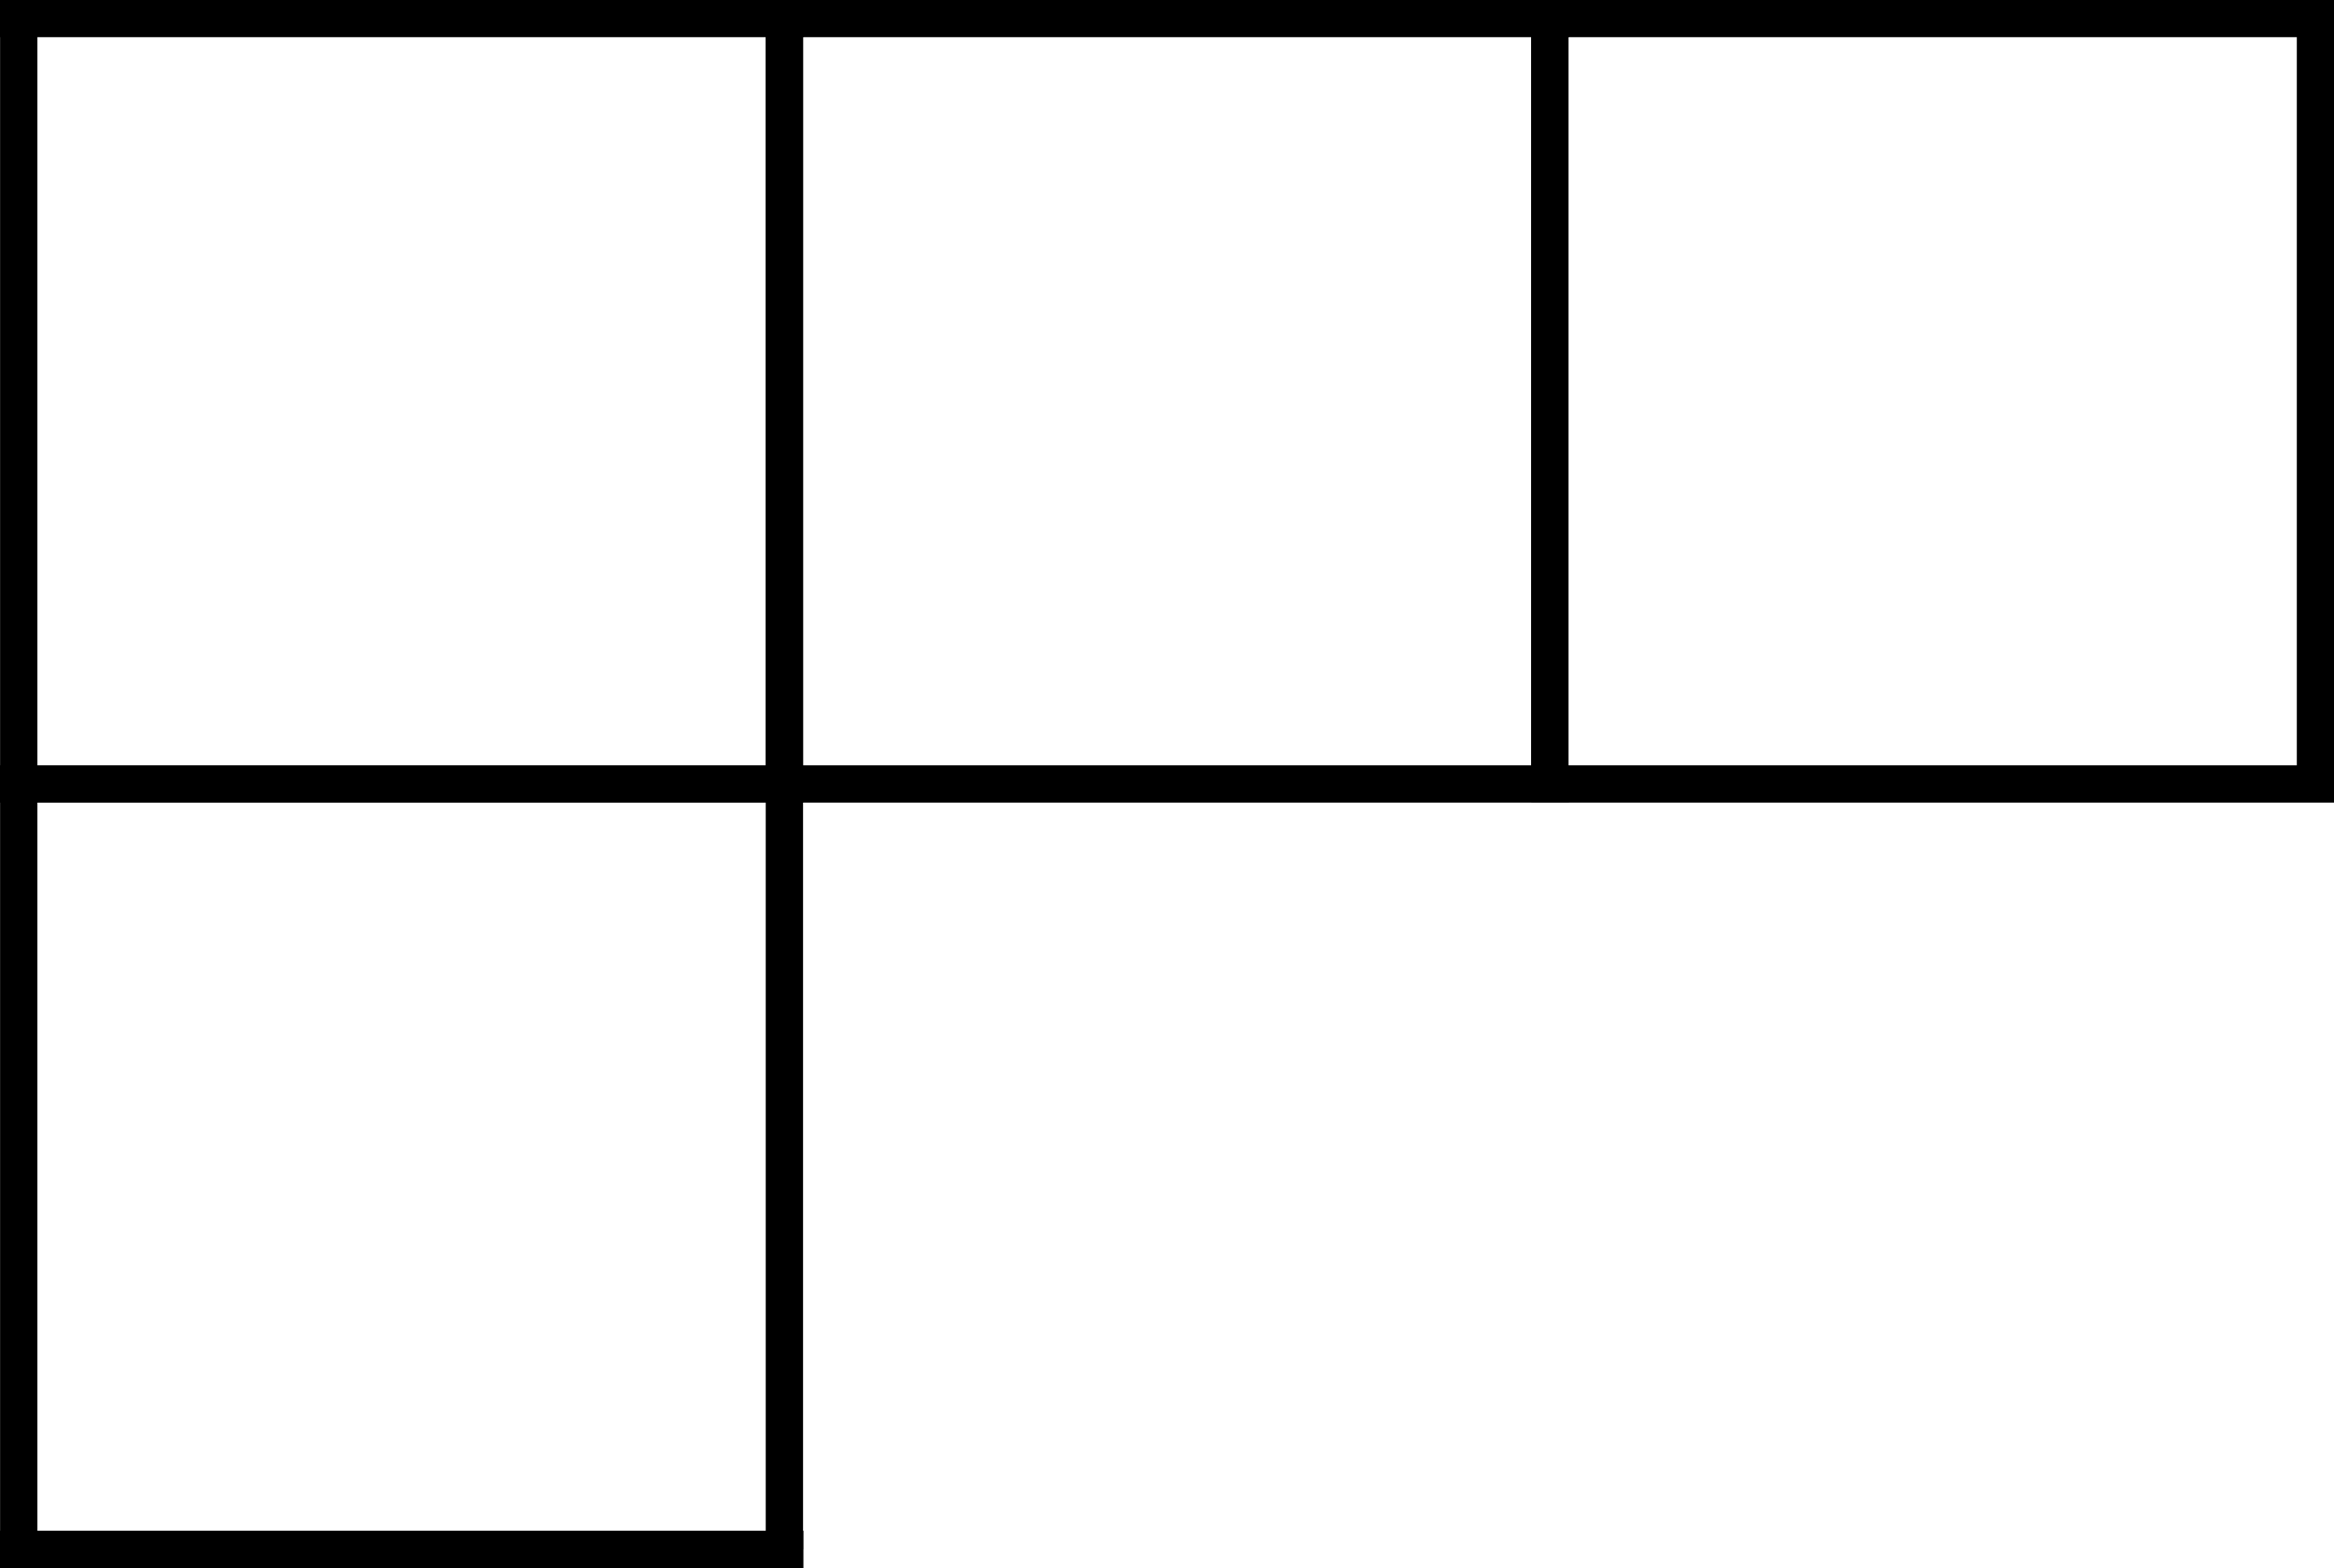
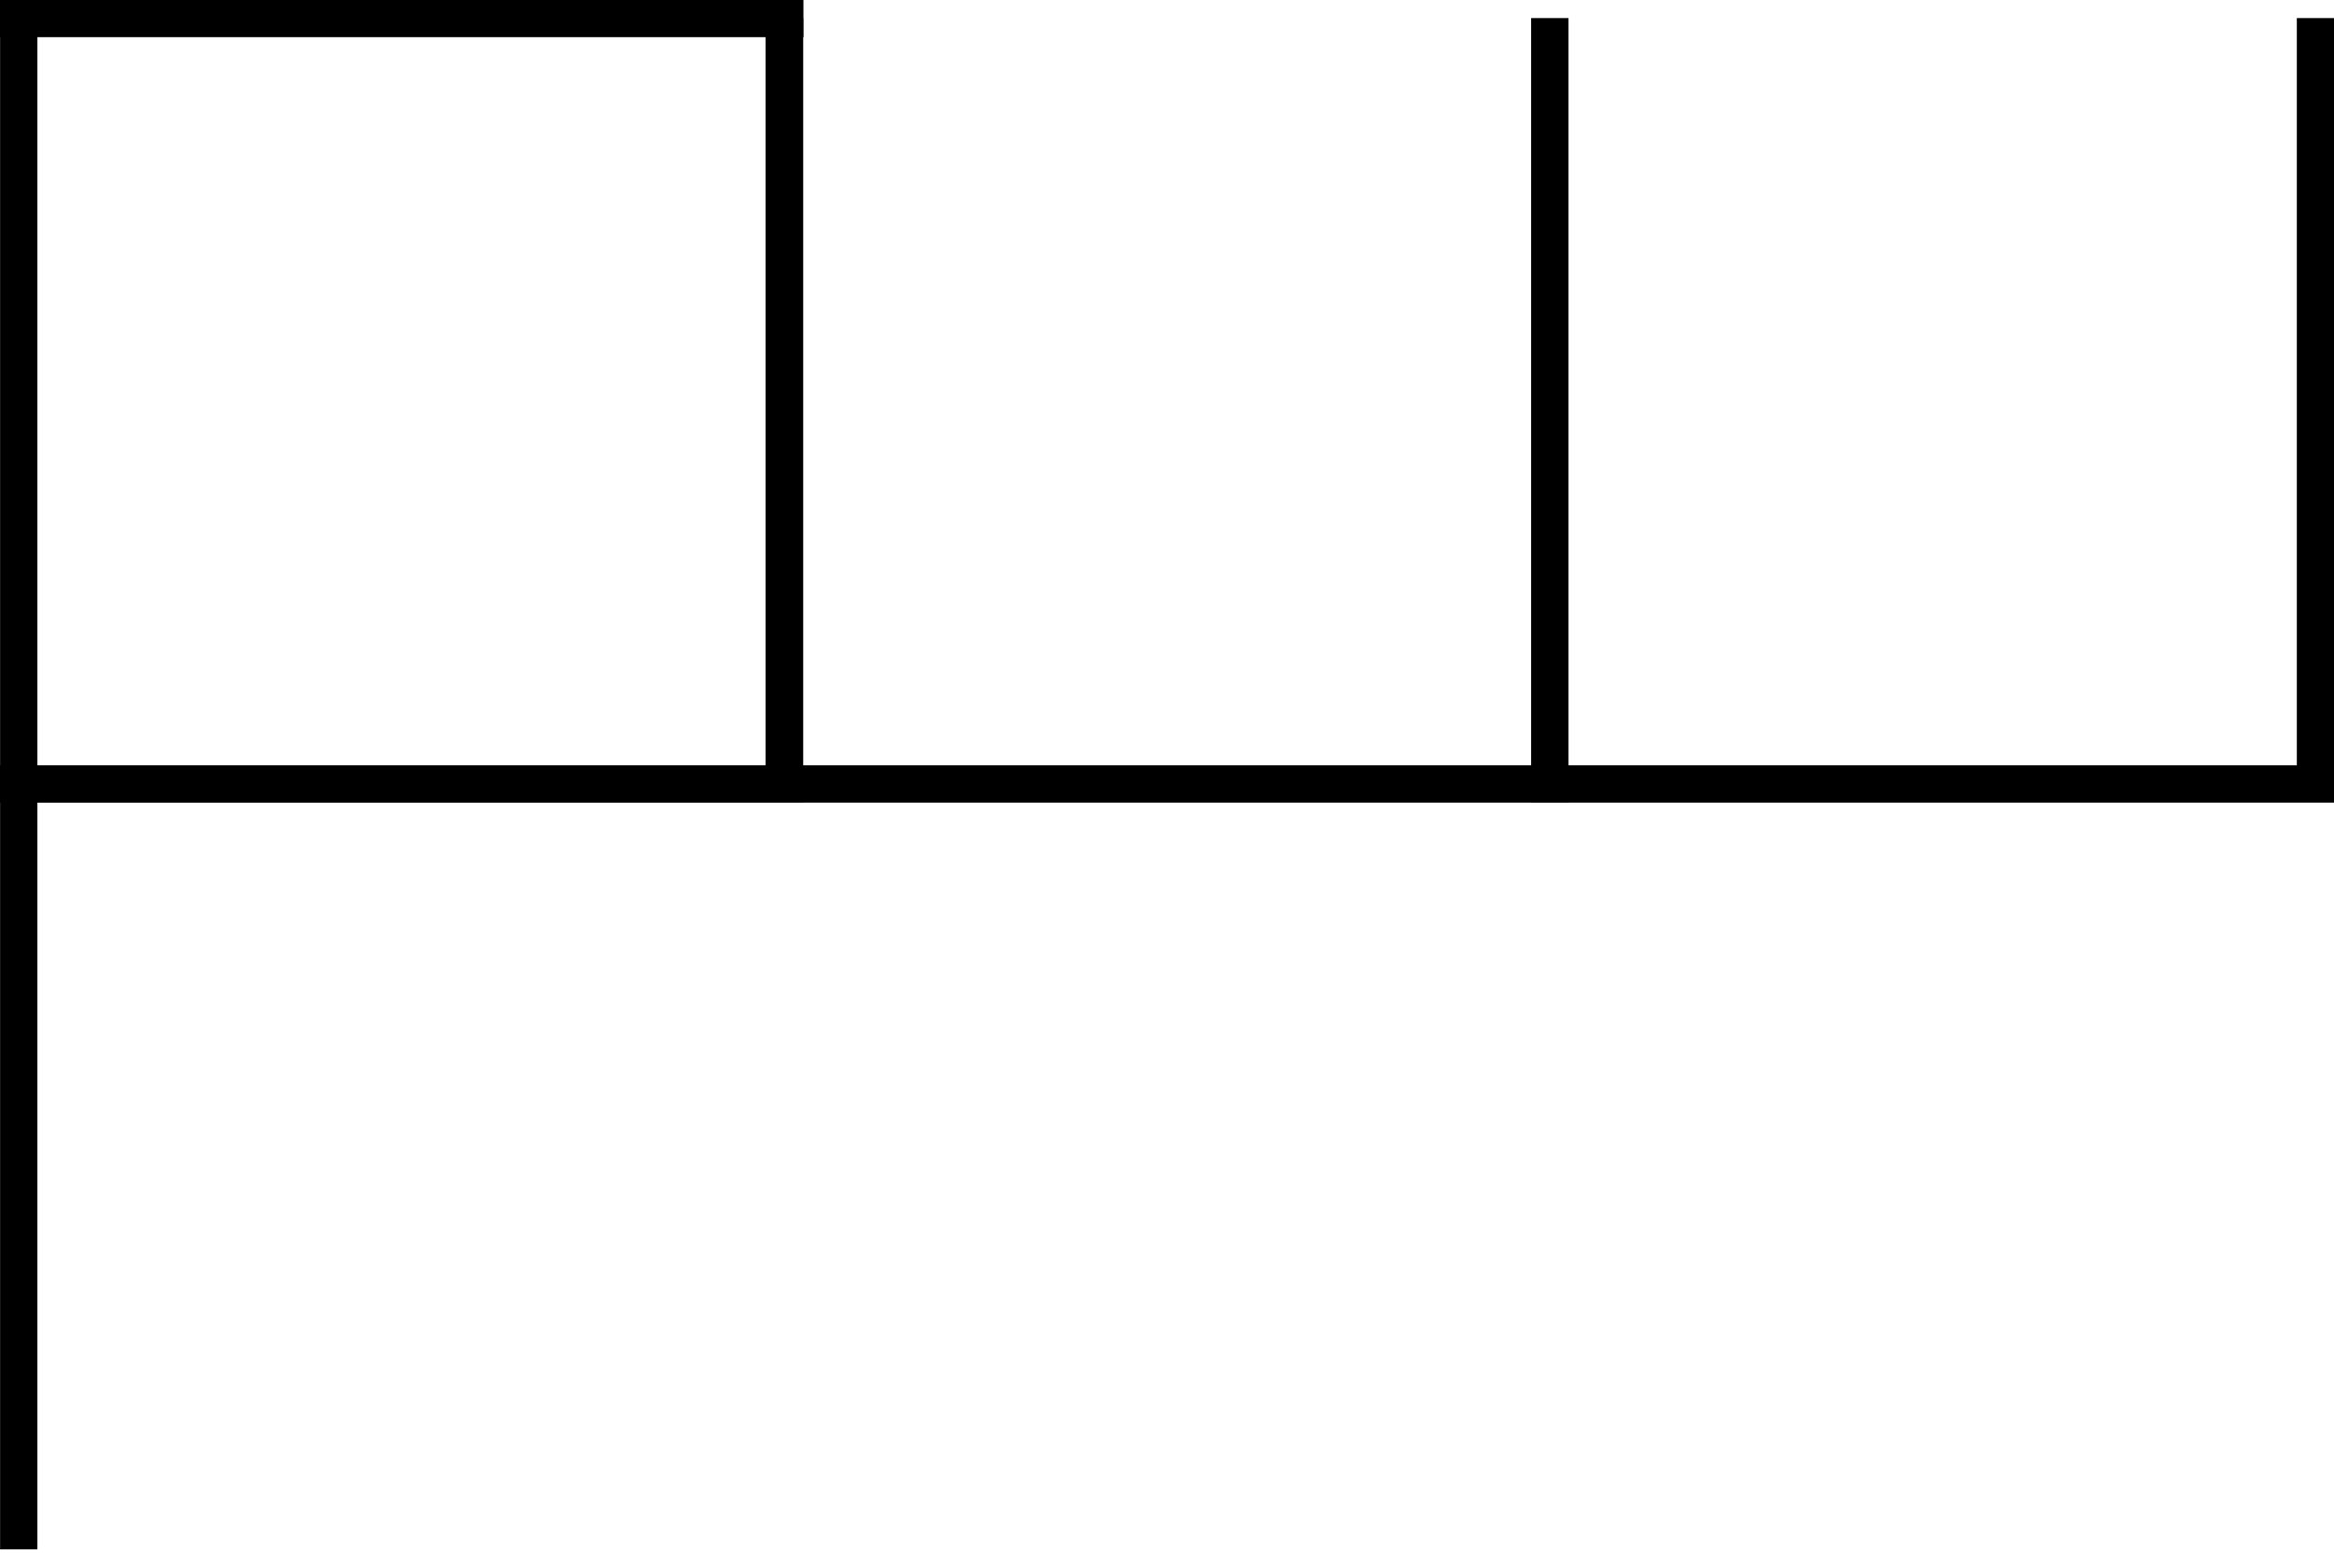
<svg xmlns="http://www.w3.org/2000/svg" xmlns:ns1="http://www.inkscape.org/namespaces/inkscape" xmlns:ns2="http://sodipodi.sourceforge.net/DTD/sodipodi-0.dtd" width="10.334" height="6.945" viewBox="0 0 10.334 6.945" version="1.1" id="svg32145" ns1:version="1.2 (dc2aedaf03, 2022-05-15)" ns2:docname="Tableaux5.svg">
  <ns2:namedview id="namedview32147" pagecolor="#ffffff" bordercolor="#000000" borderopacity="0.25" ns1:showpageshadow="2" ns1:pageopacity="0.0" ns1:pagecheckerboard="0" ns1:deskcolor="#d1d1d1" ns1:document-units="mm" showgrid="false" ns1:zoom="0.89263468" ns1:cx="19.604885" ns1:cy="13.44335" ns1:window-width="3440" ns1:window-height="1377" ns1:window-x="2728" ns1:window-y="-8" ns1:window-maximized="1" ns1:current-layer="layer1" />
  <defs id="defs32142" />
  <g ns1:label="Layer 1" ns1:groupmode="layer" id="layer1" transform="translate(-96.352,-145.028)">
    <g id="g31917" transform="matrix(0.353,0,0,-0.353,96.435,148.5)">
      <path d="M 0,0 V 9.609" style="fill:none;stroke:#000000;stroke-width:0.468;stroke-linecap:butt;stroke-linejoin:miter;stroke-miterlimit:10;stroke-dasharray:none;stroke-opacity:1" id="path31919" />
    </g>
    <g id="g31921" transform="matrix(0.353,0,0,-0.353,99.825,148.5)">
      <path d="M 0,0 V 9.609" style="fill:none;stroke:#000000;stroke-width:0.468;stroke-linecap:butt;stroke-linejoin:miter;stroke-miterlimit:10;stroke-dasharray:none;stroke-opacity:1" id="path31923" />
    </g>
    <g id="g31925" transform="matrix(0.353,0,0,-0.353,96.352,145.11)">
      <path d="M 0,0 H 10.077" style="fill:none;stroke:#000000;stroke-width:0.468;stroke-linecap:butt;stroke-linejoin:miter;stroke-miterlimit:10;stroke-dasharray:none;stroke-opacity:1" id="path31927" />
    </g>
    <g id="g31929" transform="matrix(0.353,0,0,-0.353,96.352,148.5)">
      <path d="M 0,0 H 10.077" style="fill:none;stroke:#000000;stroke-width:0.468;stroke-linecap:butt;stroke-linejoin:miter;stroke-miterlimit:10;stroke-dasharray:none;stroke-opacity:1" id="path31931" />
    </g>
    <g id="g31933" transform="matrix(0.353,0,0,-0.353,99.825,148.5)">
      <path d="M 0,0 V 9.609" style="fill:none;stroke:#000000;stroke-width:0.468;stroke-linecap:butt;stroke-linejoin:miter;stroke-miterlimit:10;stroke-dasharray:none;stroke-opacity:1" id="path31935" />
    </g>
    <g id="g31937" transform="matrix(0.353,0,0,-0.353,103.214,148.5)">
-       <path d="M 0,0 V 9.609" style="fill:none;stroke:#000000;stroke-width:0.468;stroke-linecap:butt;stroke-linejoin:miter;stroke-miterlimit:10;stroke-dasharray:none;stroke-opacity:1" id="path31939" />
-     </g>
+       </g>
    <g id="g31941" transform="matrix(0.353,0,0,-0.353,99.742,145.11)">
-       <path d="M 0,0 H 10.077" style="fill:none;stroke:#000000;stroke-width:0.468;stroke-linecap:butt;stroke-linejoin:miter;stroke-miterlimit:10;stroke-dasharray:none;stroke-opacity:1" id="path31943" />
-     </g>
+       </g>
    <g id="g31945" transform="matrix(0.353,0,0,-0.353,99.742,148.5)">
      <path d="M 0,0 H 10.077" style="fill:none;stroke:#000000;stroke-width:0.468;stroke-linecap:butt;stroke-linejoin:miter;stroke-miterlimit:10;stroke-dasharray:none;stroke-opacity:1" id="path31947" />
    </g>
    <g id="g31949" transform="matrix(0.353,0,0,-0.353,103.214,148.5)">
      <path d="M 0,0 V 9.609" style="fill:none;stroke:#000000;stroke-width:0.468;stroke-linecap:butt;stroke-linejoin:miter;stroke-miterlimit:10;stroke-dasharray:none;stroke-opacity:1" id="path31951" />
    </g>
    <g id="g31953" transform="matrix(0.353,0,0,-0.353,106.604,148.5)">
      <path d="M 0,0 V 9.609" style="fill:none;stroke:#000000;stroke-width:0.468;stroke-linecap:butt;stroke-linejoin:miter;stroke-miterlimit:10;stroke-dasharray:none;stroke-opacity:1" id="path31955" />
    </g>
    <g id="g31957" transform="matrix(0.353,0,0,-0.353,103.132,145.11)">
-       <path d="M 0,0 H 10.077" style="fill:none;stroke:#000000;stroke-width:0.468;stroke-linecap:butt;stroke-linejoin:miter;stroke-miterlimit:10;stroke-dasharray:none;stroke-opacity:1" id="path31959" />
-     </g>
+       </g>
    <g id="g31961" transform="matrix(0.353,0,0,-0.353,103.132,148.5)">
      <path d="M 0,0 H 10.077" style="fill:none;stroke:#000000;stroke-width:0.468;stroke-linecap:butt;stroke-linejoin:miter;stroke-miterlimit:10;stroke-dasharray:none;stroke-opacity:1" id="path31963" />
    </g>
    <g id="g31965" transform="matrix(0.353,0,0,-0.353,96.435,151.89)">
      <path d="M 0,0 V 9.609" style="fill:none;stroke:#000000;stroke-width:0.468;stroke-linecap:butt;stroke-linejoin:miter;stroke-miterlimit:10;stroke-dasharray:none;stroke-opacity:1" id="path31967" />
    </g>
    <g id="g31969" transform="matrix(0.353,0,0,-0.353,99.825,151.89)">
-       <path d="M 0,0 V 9.609" style="fill:none;stroke:#000000;stroke-width:0.468;stroke-linecap:butt;stroke-linejoin:miter;stroke-miterlimit:10;stroke-dasharray:none;stroke-opacity:1" id="path31971" />
-     </g>
+       </g>
    <g id="g31973" transform="matrix(0.353,0,0,-0.353,96.352,148.5)">
      <path d="M 0,0 H 10.077" style="fill:none;stroke:#000000;stroke-width:0.468;stroke-linecap:butt;stroke-linejoin:miter;stroke-miterlimit:10;stroke-dasharray:none;stroke-opacity:1" id="path31975" />
    </g>
    <g id="g31977" transform="matrix(0.353,0,0,-0.353,96.352,151.89)">
-       <path d="M 0,0 H 10.077" style="fill:none;stroke:#000000;stroke-width:0.468;stroke-linecap:butt;stroke-linejoin:miter;stroke-miterlimit:10;stroke-dasharray:none;stroke-opacity:1" id="path31979" />
-     </g>
+       </g>
  </g>
</svg>